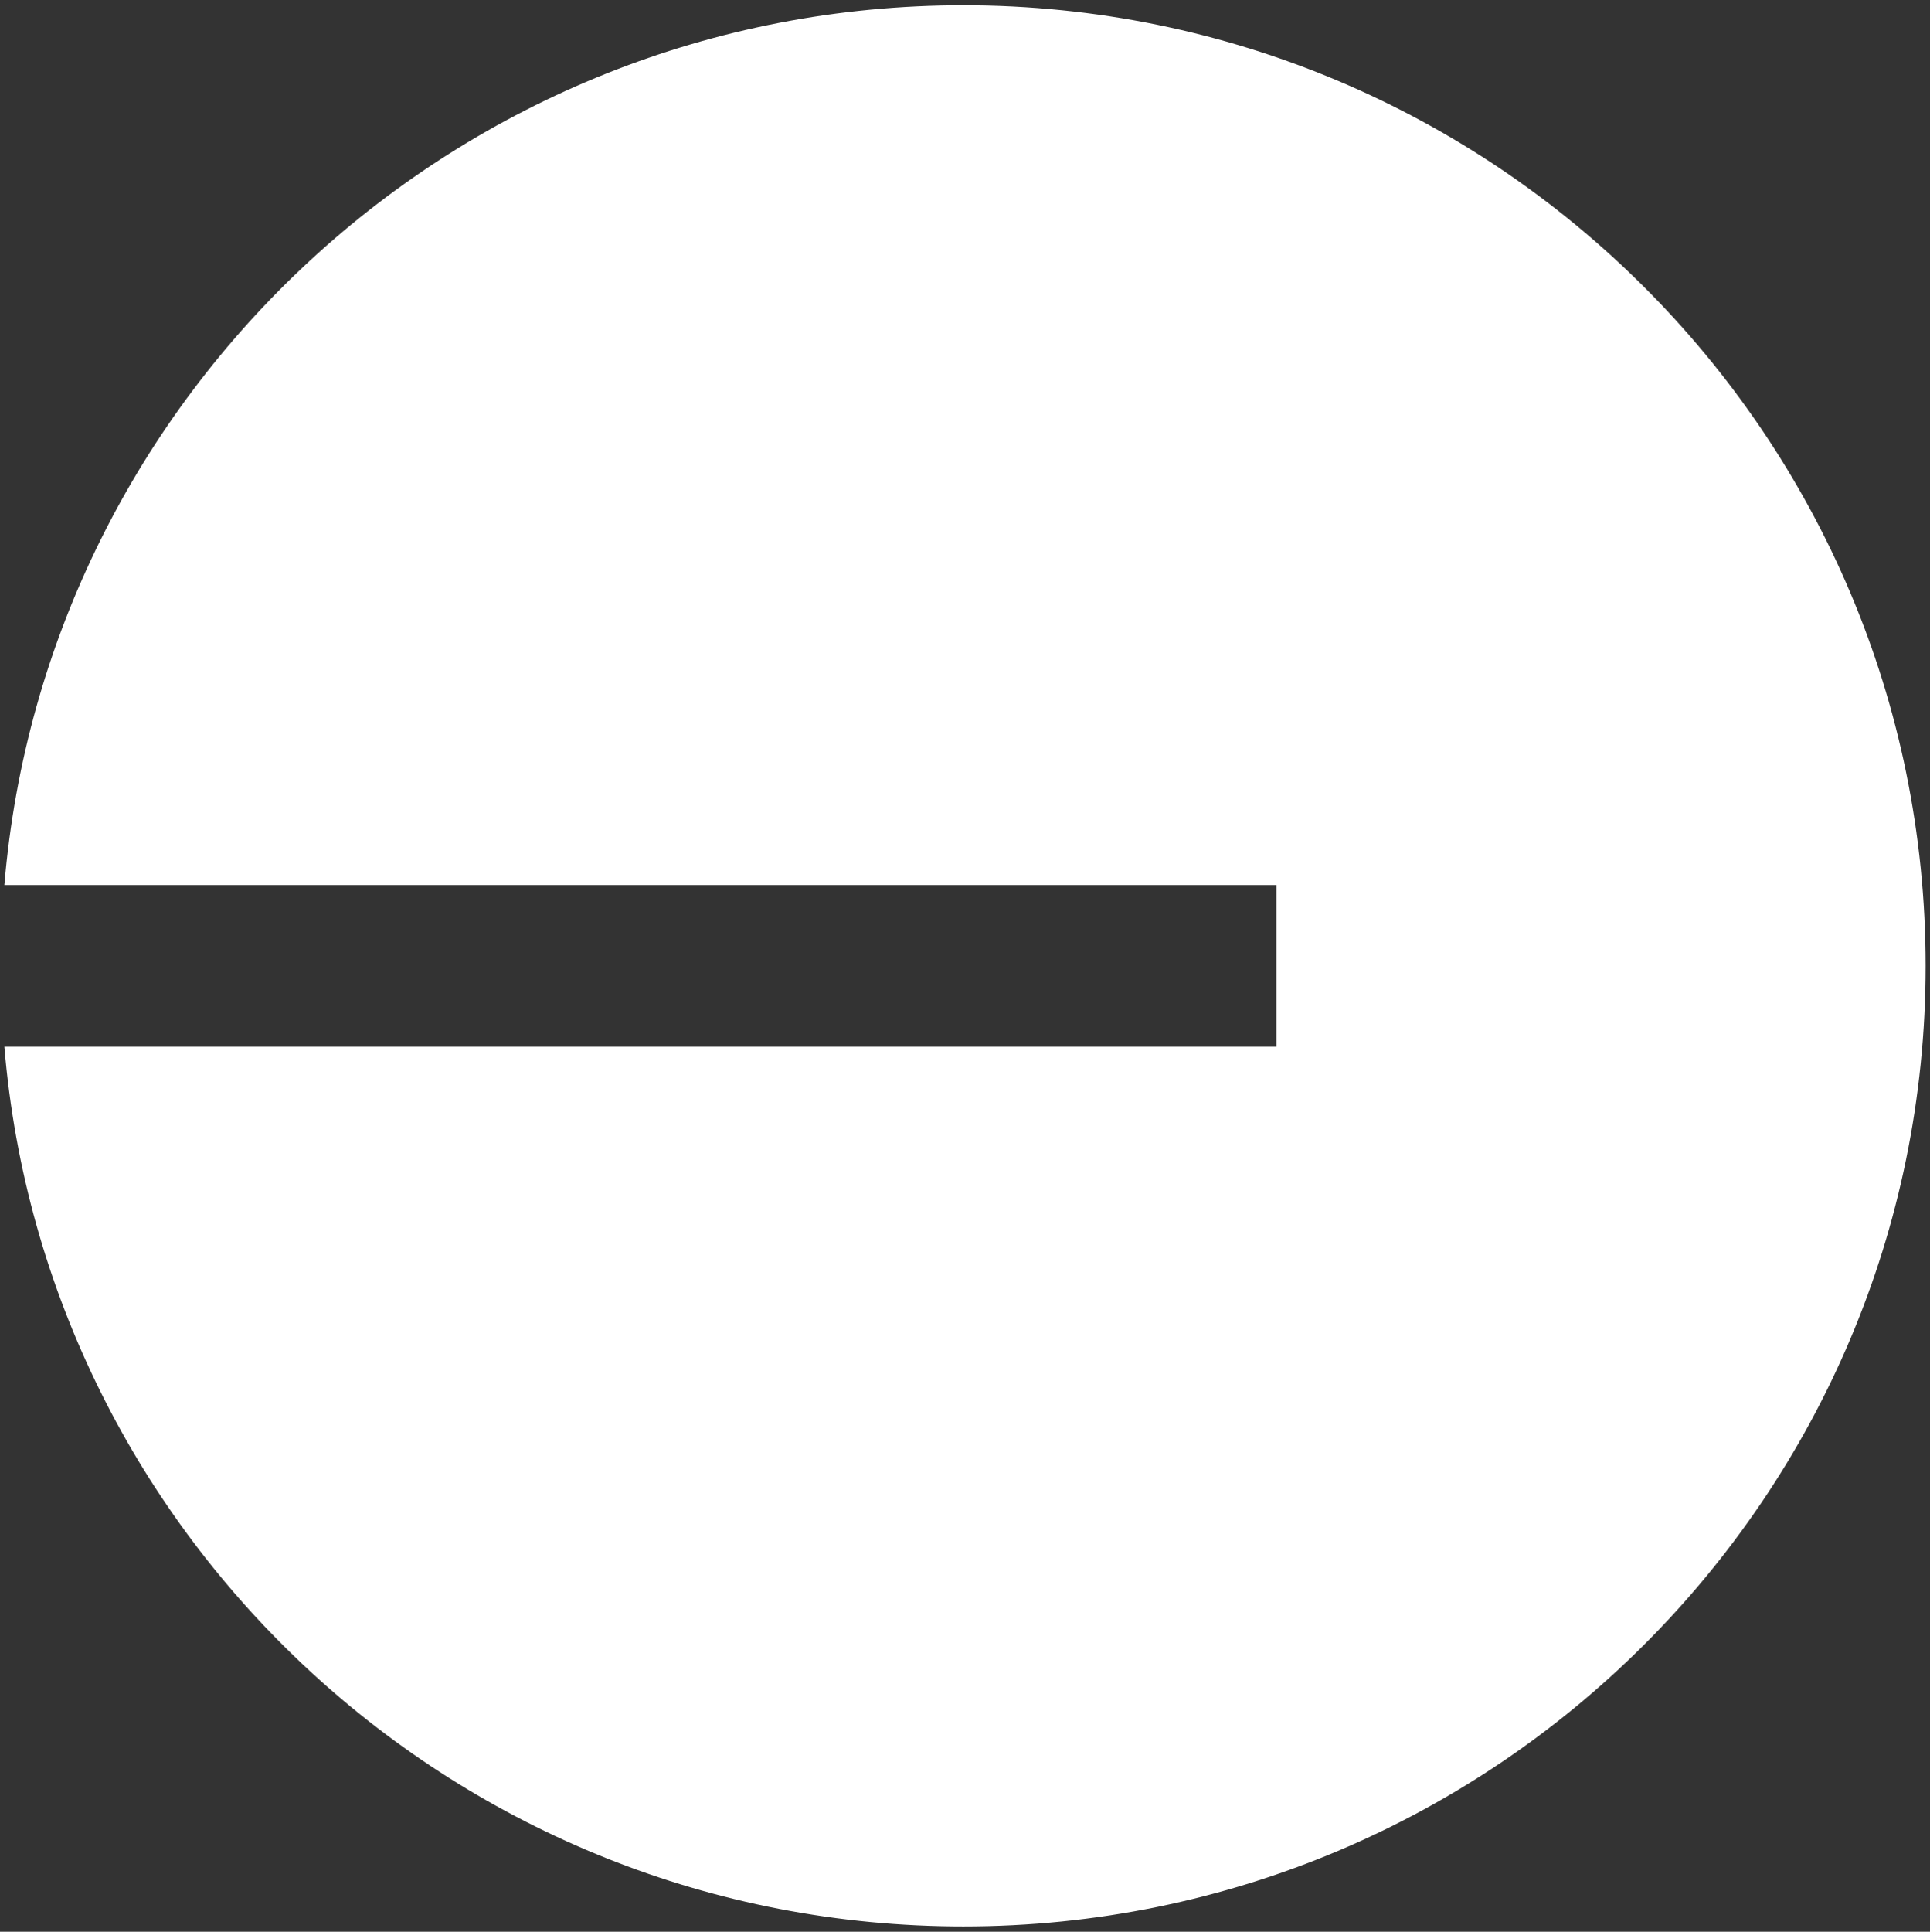
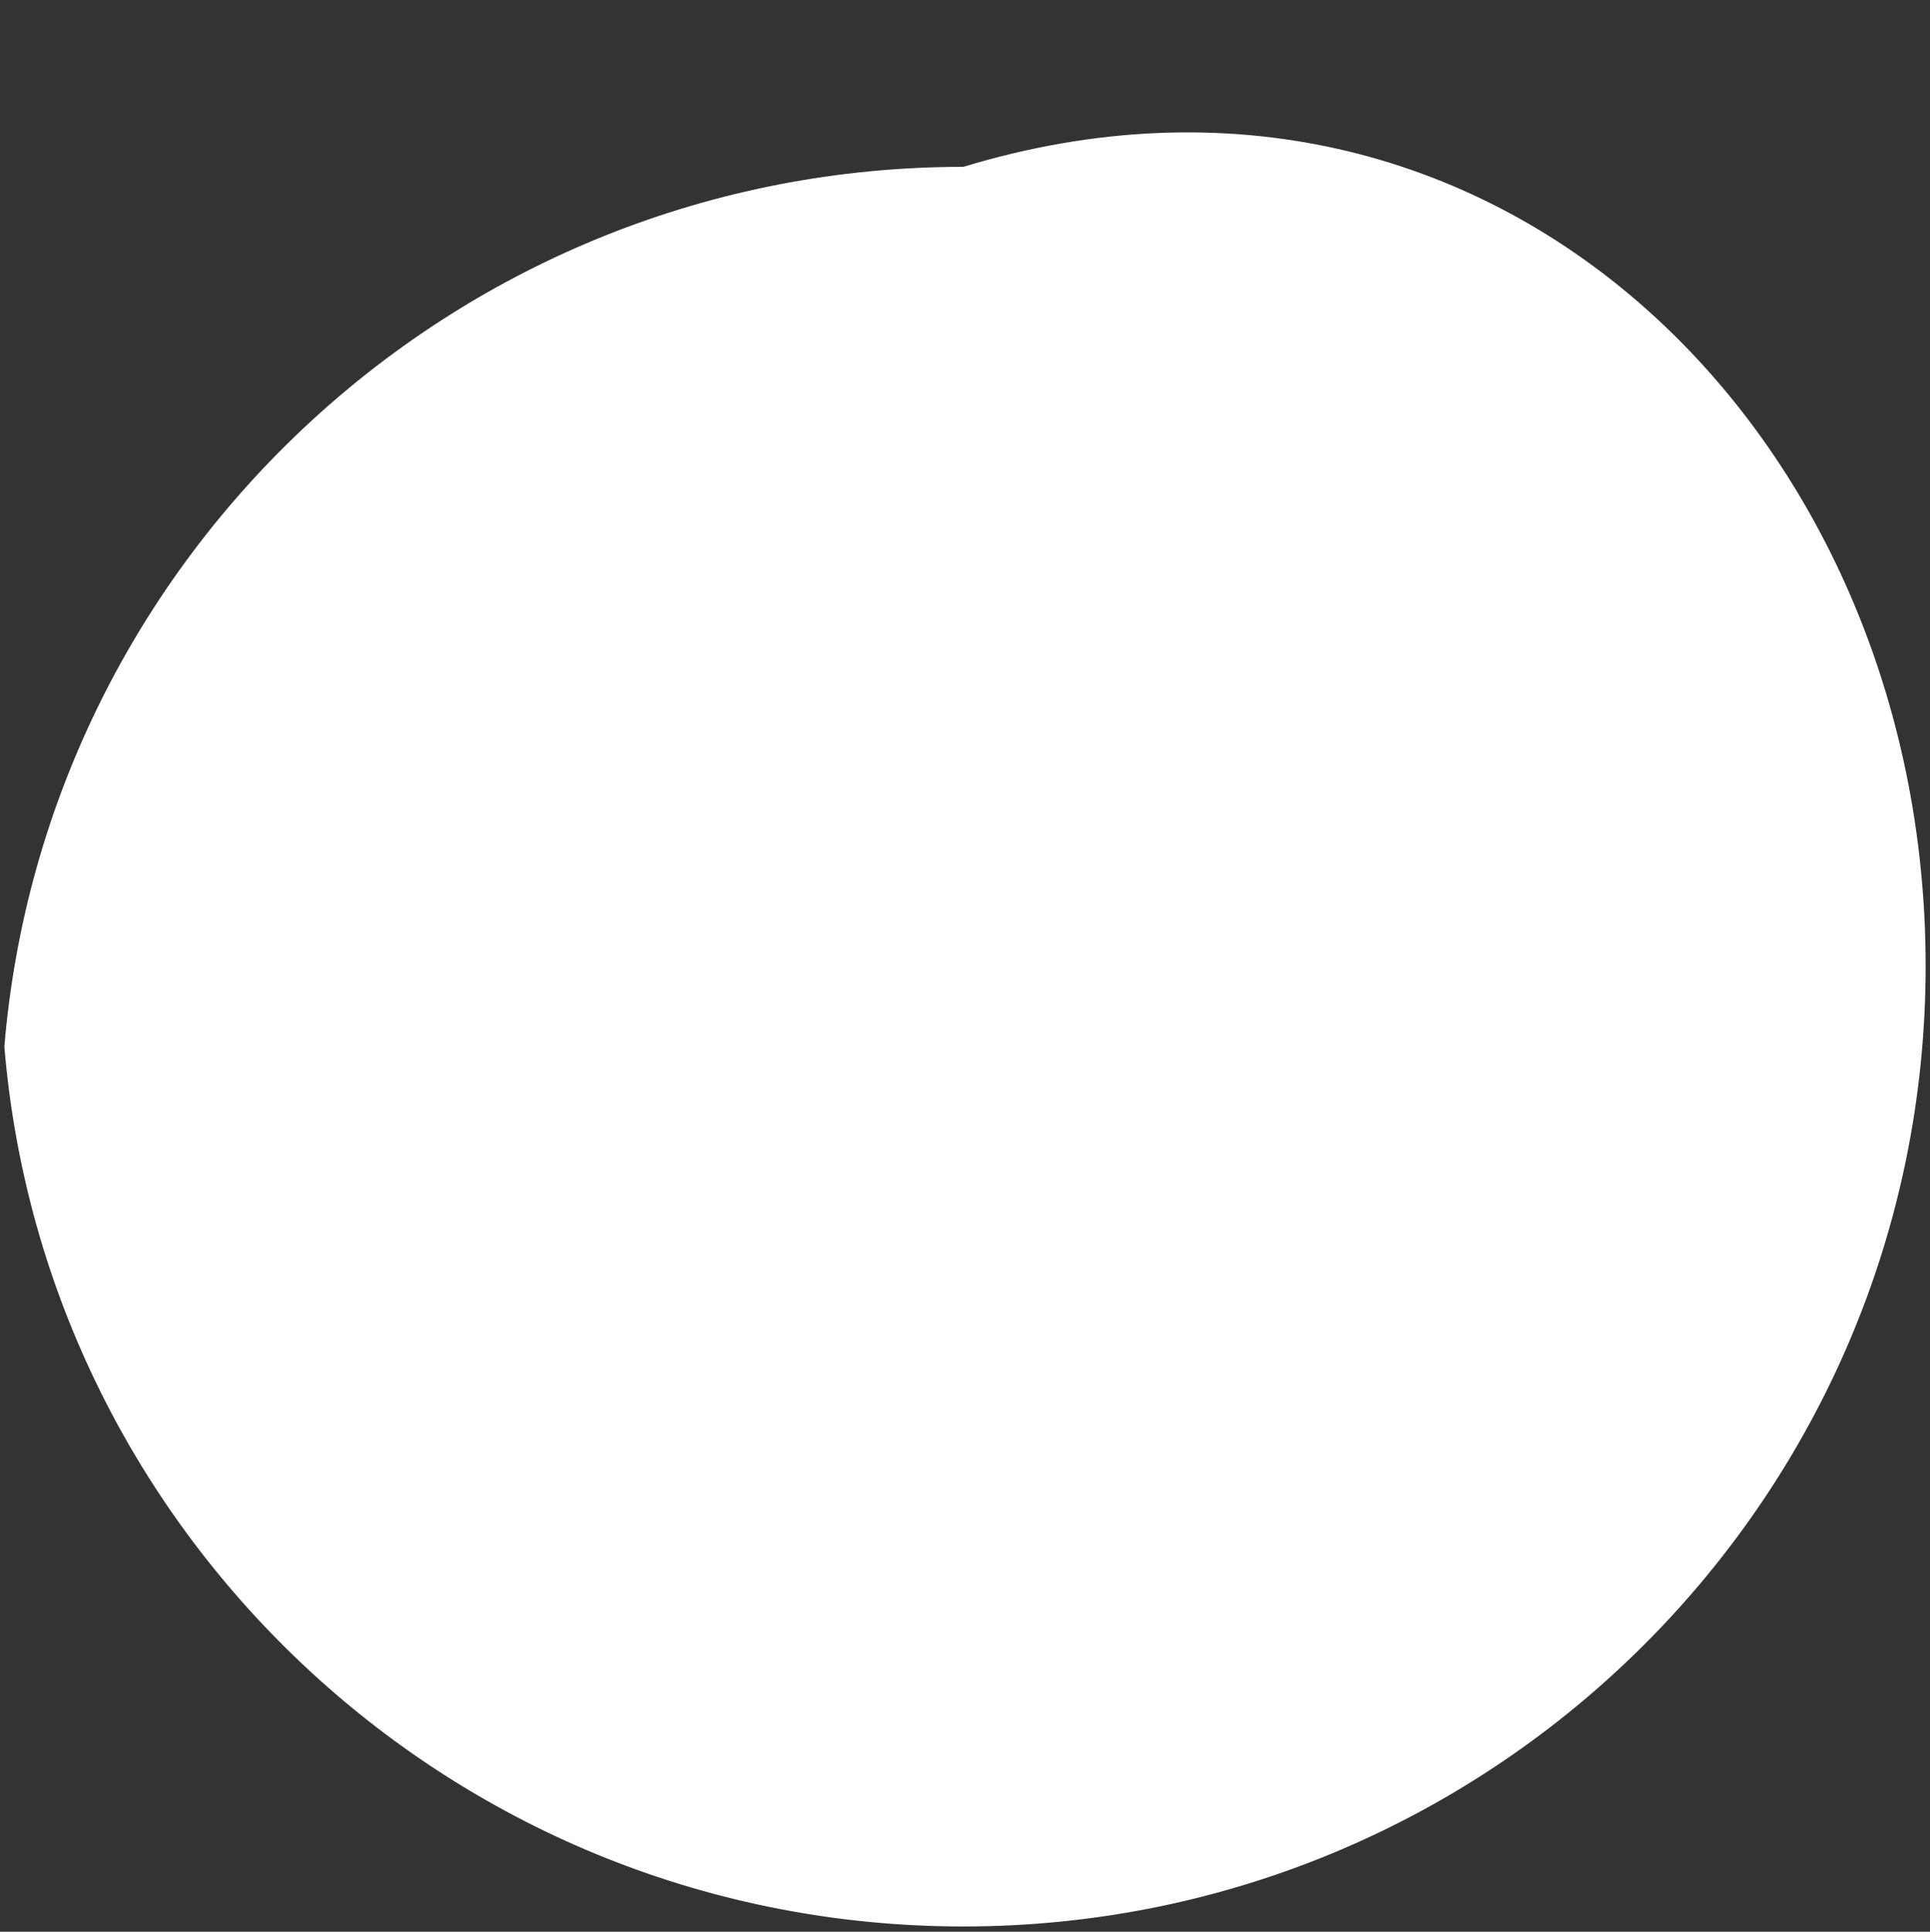
<svg xmlns="http://www.w3.org/2000/svg" version="1.1" id="Capa_1" x="0px" y="0px" viewBox="0 0 1503 1504" style="enable-background:new 0 0 1503 1504;" xml:space="preserve">
  <rect x="0" y="0" width="1503" height="1504" fill="#333333" stroke="none" />
  <style type="text/css">
	.st0{fill-rule:evenodd;clip-rule:evenodd;fill:#FFFFFF;}
</style>
  <g>
-     <path class="st0" d="M1499.6,752c0,413-335.5,747.9-749.4,747.9c-392.7,0-714.8-301.4-746.8-685H994V689.1H3.4   c32-383.6,354.1-685,746.8-685C1164.1,4.1,1499.6,339,1499.6,752z" />
+     <path class="st0" d="M1499.6,752c0,413-335.5,747.9-749.4,747.9c-392.7,0-714.8-301.4-746.8-685H994H3.4   c32-383.6,354.1-685,746.8-685C1164.1,4.1,1499.6,339,1499.6,752z" />
  </g>
</svg>